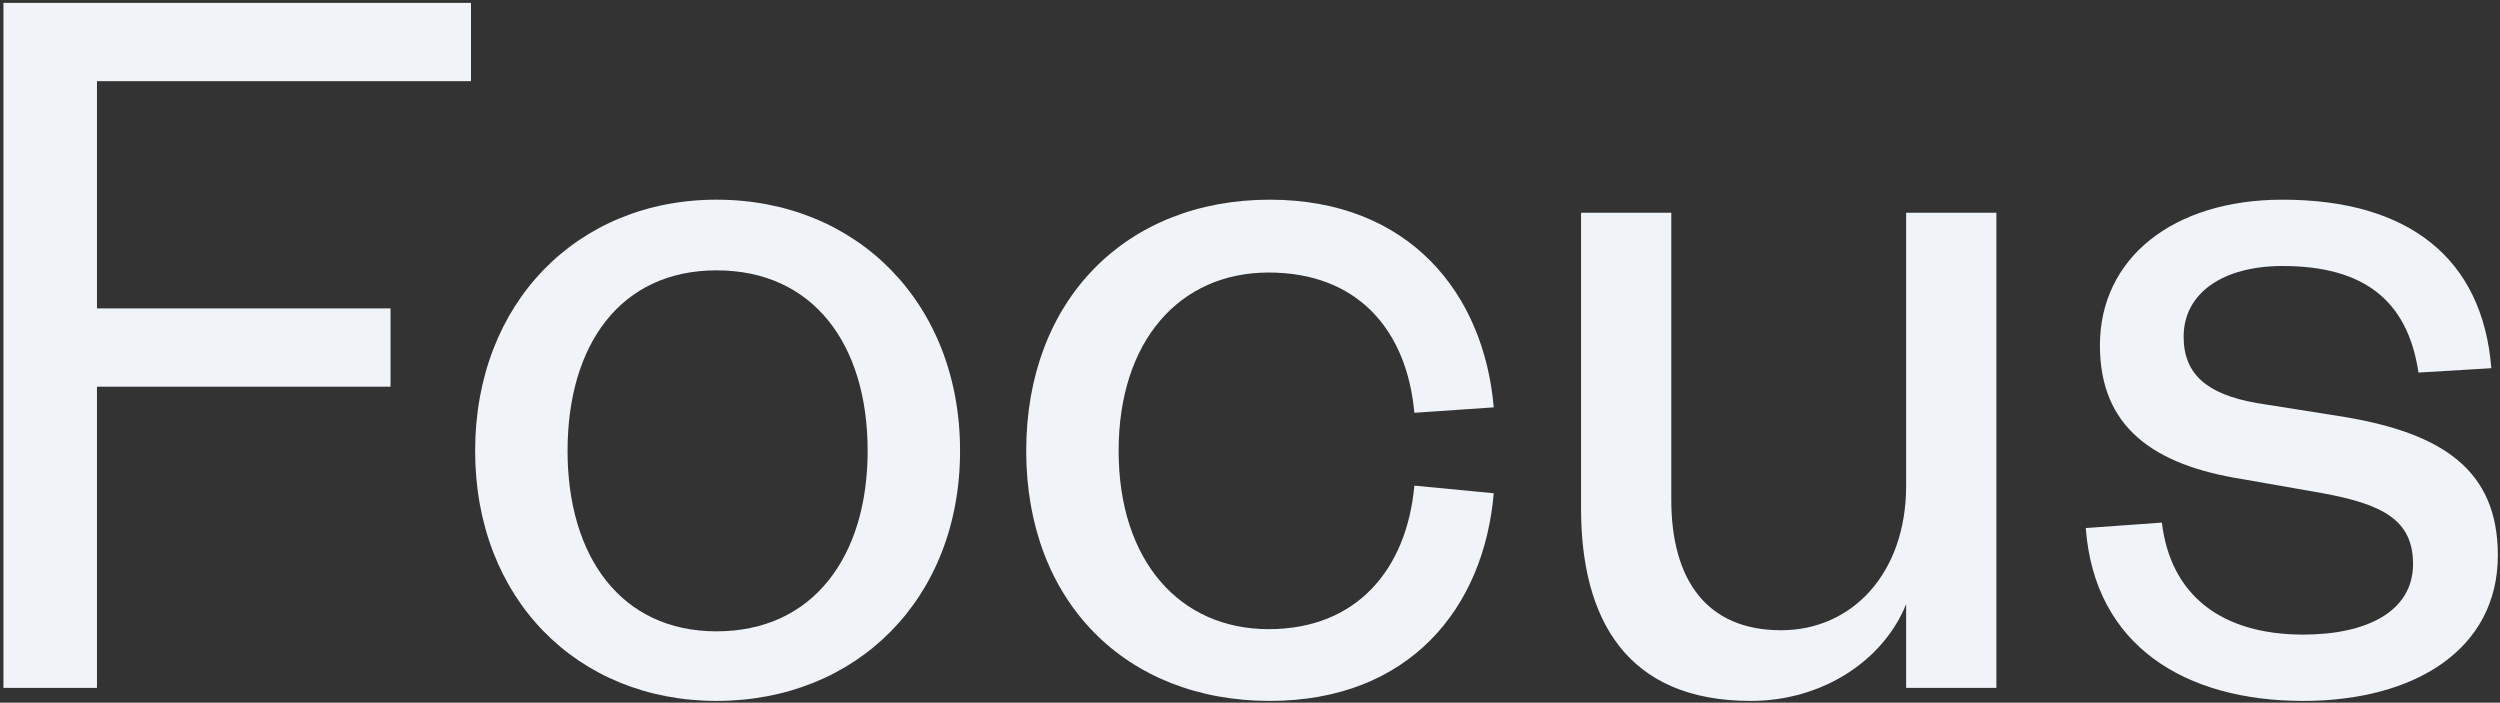
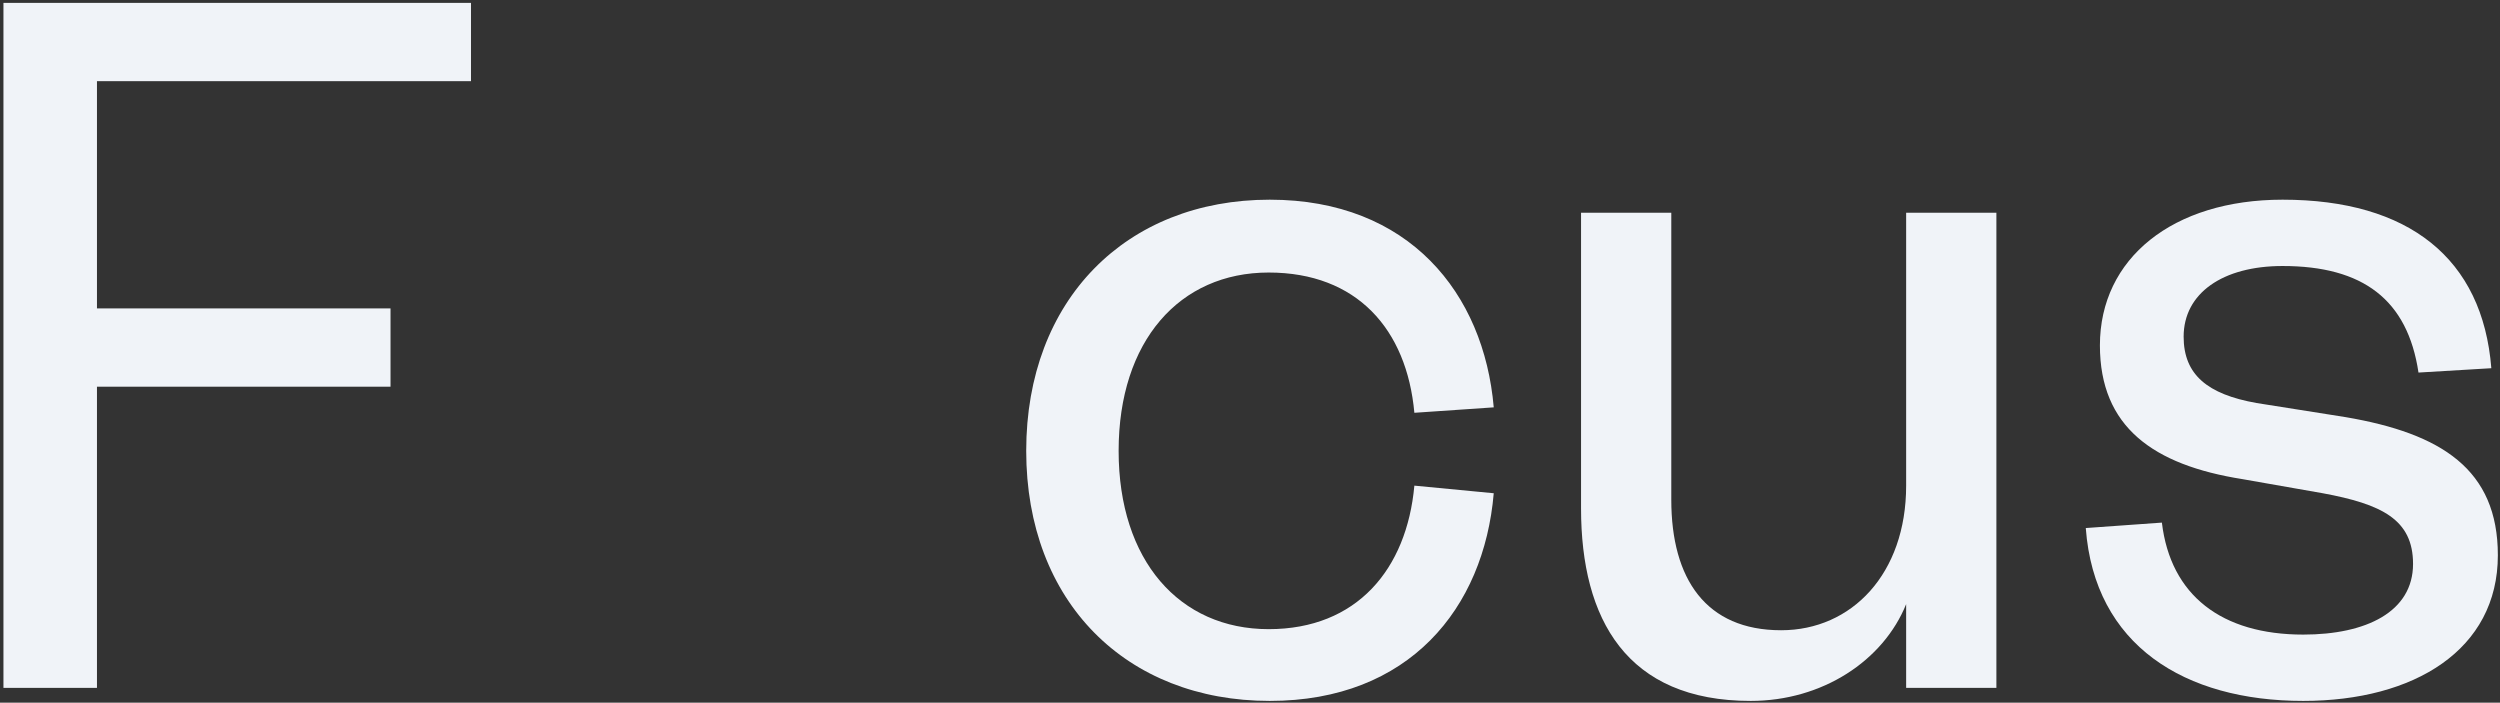
<svg xmlns="http://www.w3.org/2000/svg" width="676" height="190" viewBox="0 0 676 190" fill="none">
  <rect x="0" y="0" width="676" height="190" fill="#333333" stroke="none" />
  <path d="M563.994 142.782L584.574 141.312C586.926 161.01 600.744 171.594 622.794 171.594C639.846 171.594 652.488 165.42 652.488 152.484C652.488 140.43 643.962 136.314 628.086 133.374L606.33 129.552C582.222 125.73 567.816 115.44 567.816 93.39C567.816 69.87 587.514 53.994 617.208 53.994C651.312 53.994 671.304 69.87 673.656 99.564L653.958 100.74C651.018 81.042 638.964 71.928 617.208 71.928C601.038 71.928 590.454 79.278 590.454 91.038C590.454 101.328 596.922 106.62 610.152 108.972L634.26 112.794C660.133 117.204 675.42 126.906 675.42 150.132C675.42 175.71 652.782 189.528 622.794 189.528C590.748 189.528 566.346 174.534 563.994 142.782Z" fill="#F0F3F8" />
  <path d="M515.423 131.316V57.522H539.824V186H515.423V163.362C509.249 178.65 492.784 189.528 473.38 189.528C439.864 189.528 427.516 167.478 427.516 137.49V57.522H451.918V135.138C451.918 156.6 461.326 170.418 481.612 170.418C500.722 170.418 515.423 155.13 515.423 131.316Z" fill="#F0F3F8" />
  <path d="M277.487 121.908C277.487 81.042 304.535 53.994 343.343 53.994C380.975 53.994 401.261 79.278 403.907 110.148L382.445 111.618C380.387 88.98 366.863 73.692 343.049 73.692C318.941 73.692 302.477 92.214 302.477 121.908C302.477 151.602 318.941 170.124 343.049 170.124C366.863 170.124 380.387 153.954 382.445 131.316L403.907 133.374C401.261 164.538 380.975 189.528 343.343 189.528C304.535 189.528 277.487 162.774 277.487 121.908Z" fill="#F0F3F8" />
-   <path d="M153.467 121.908C153.467 150.426 167.873 170.712 193.745 170.712C219.911 170.712 234.611 150.426 234.611 121.908C234.611 93.096 219.911 73.104 193.745 73.104C167.873 73.104 153.467 93.096 153.467 121.908ZM259.601 121.908C259.601 161.892 231.671 189.528 193.745 189.528C156.113 189.528 128.477 161.892 128.477 121.908C128.477 81.924 156.113 53.994 193.745 53.994C231.671 53.994 259.601 81.924 259.601 121.908Z" fill="#F0F3F8" />
  <path d="M26.218 186H0.934V0.78H127.354V21.948H26.218V83.394H105.598V104.562H26.218V186Z" fill="#F0F3F8" />
</svg>